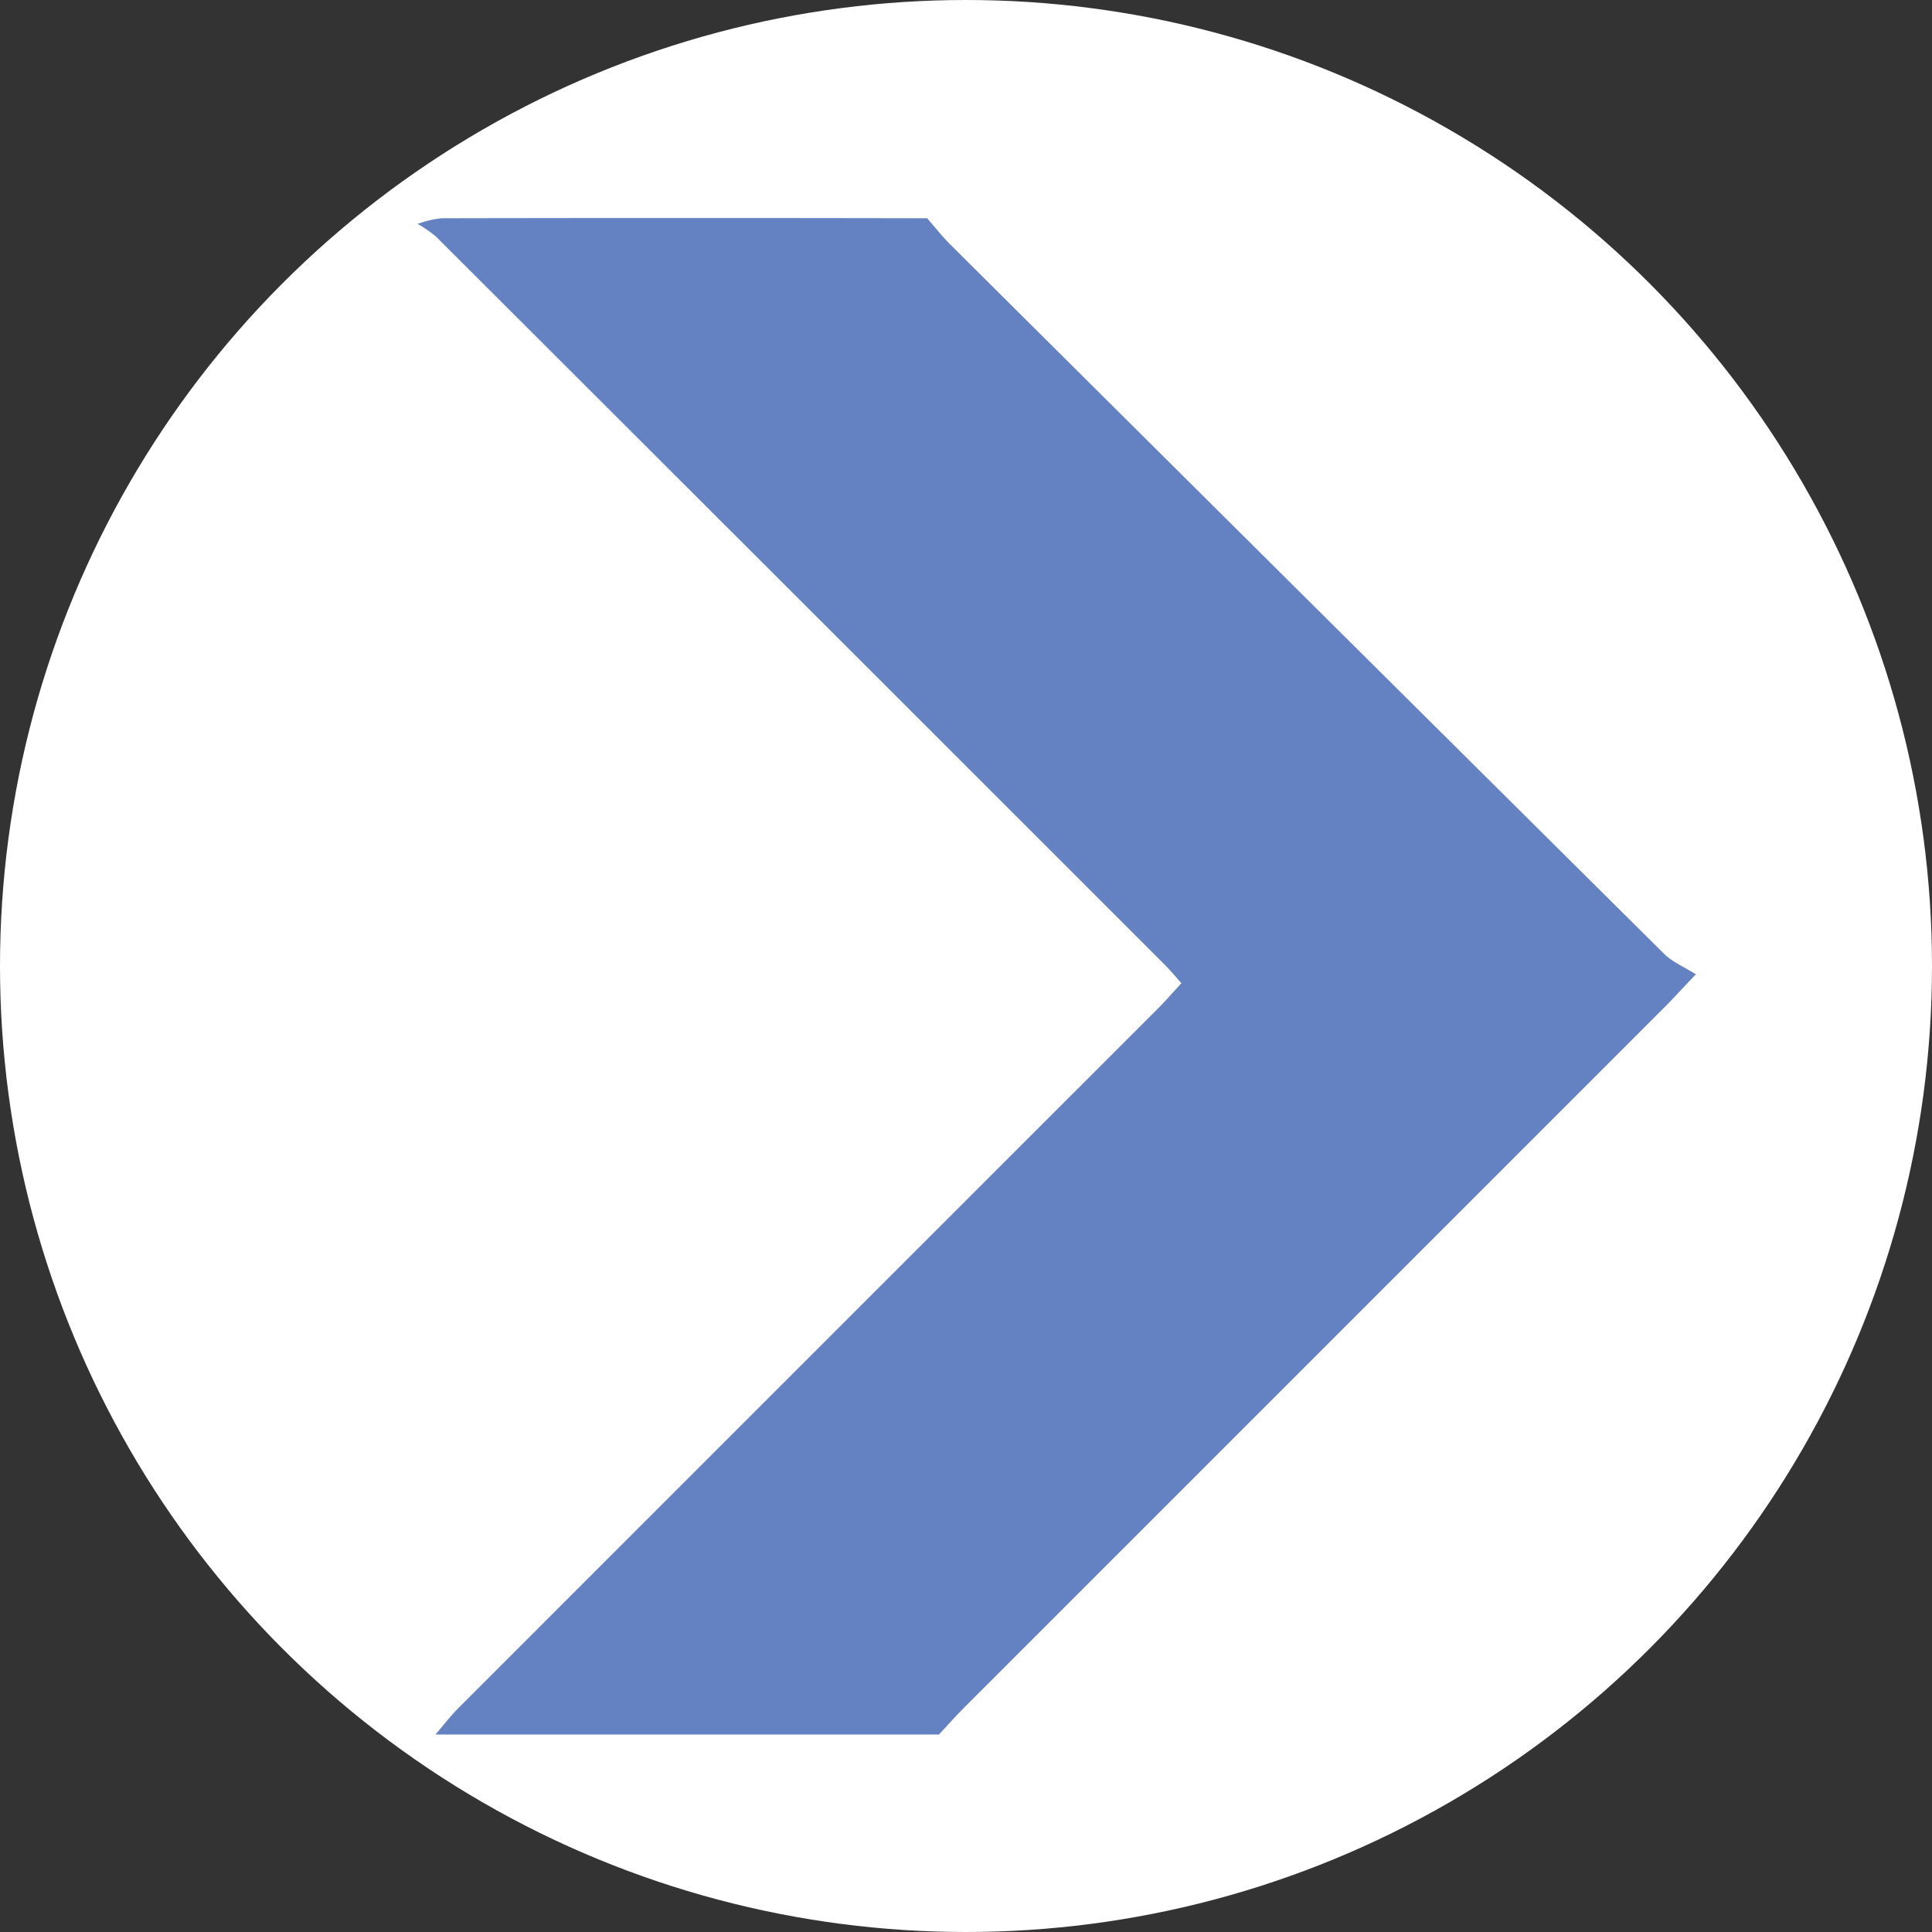
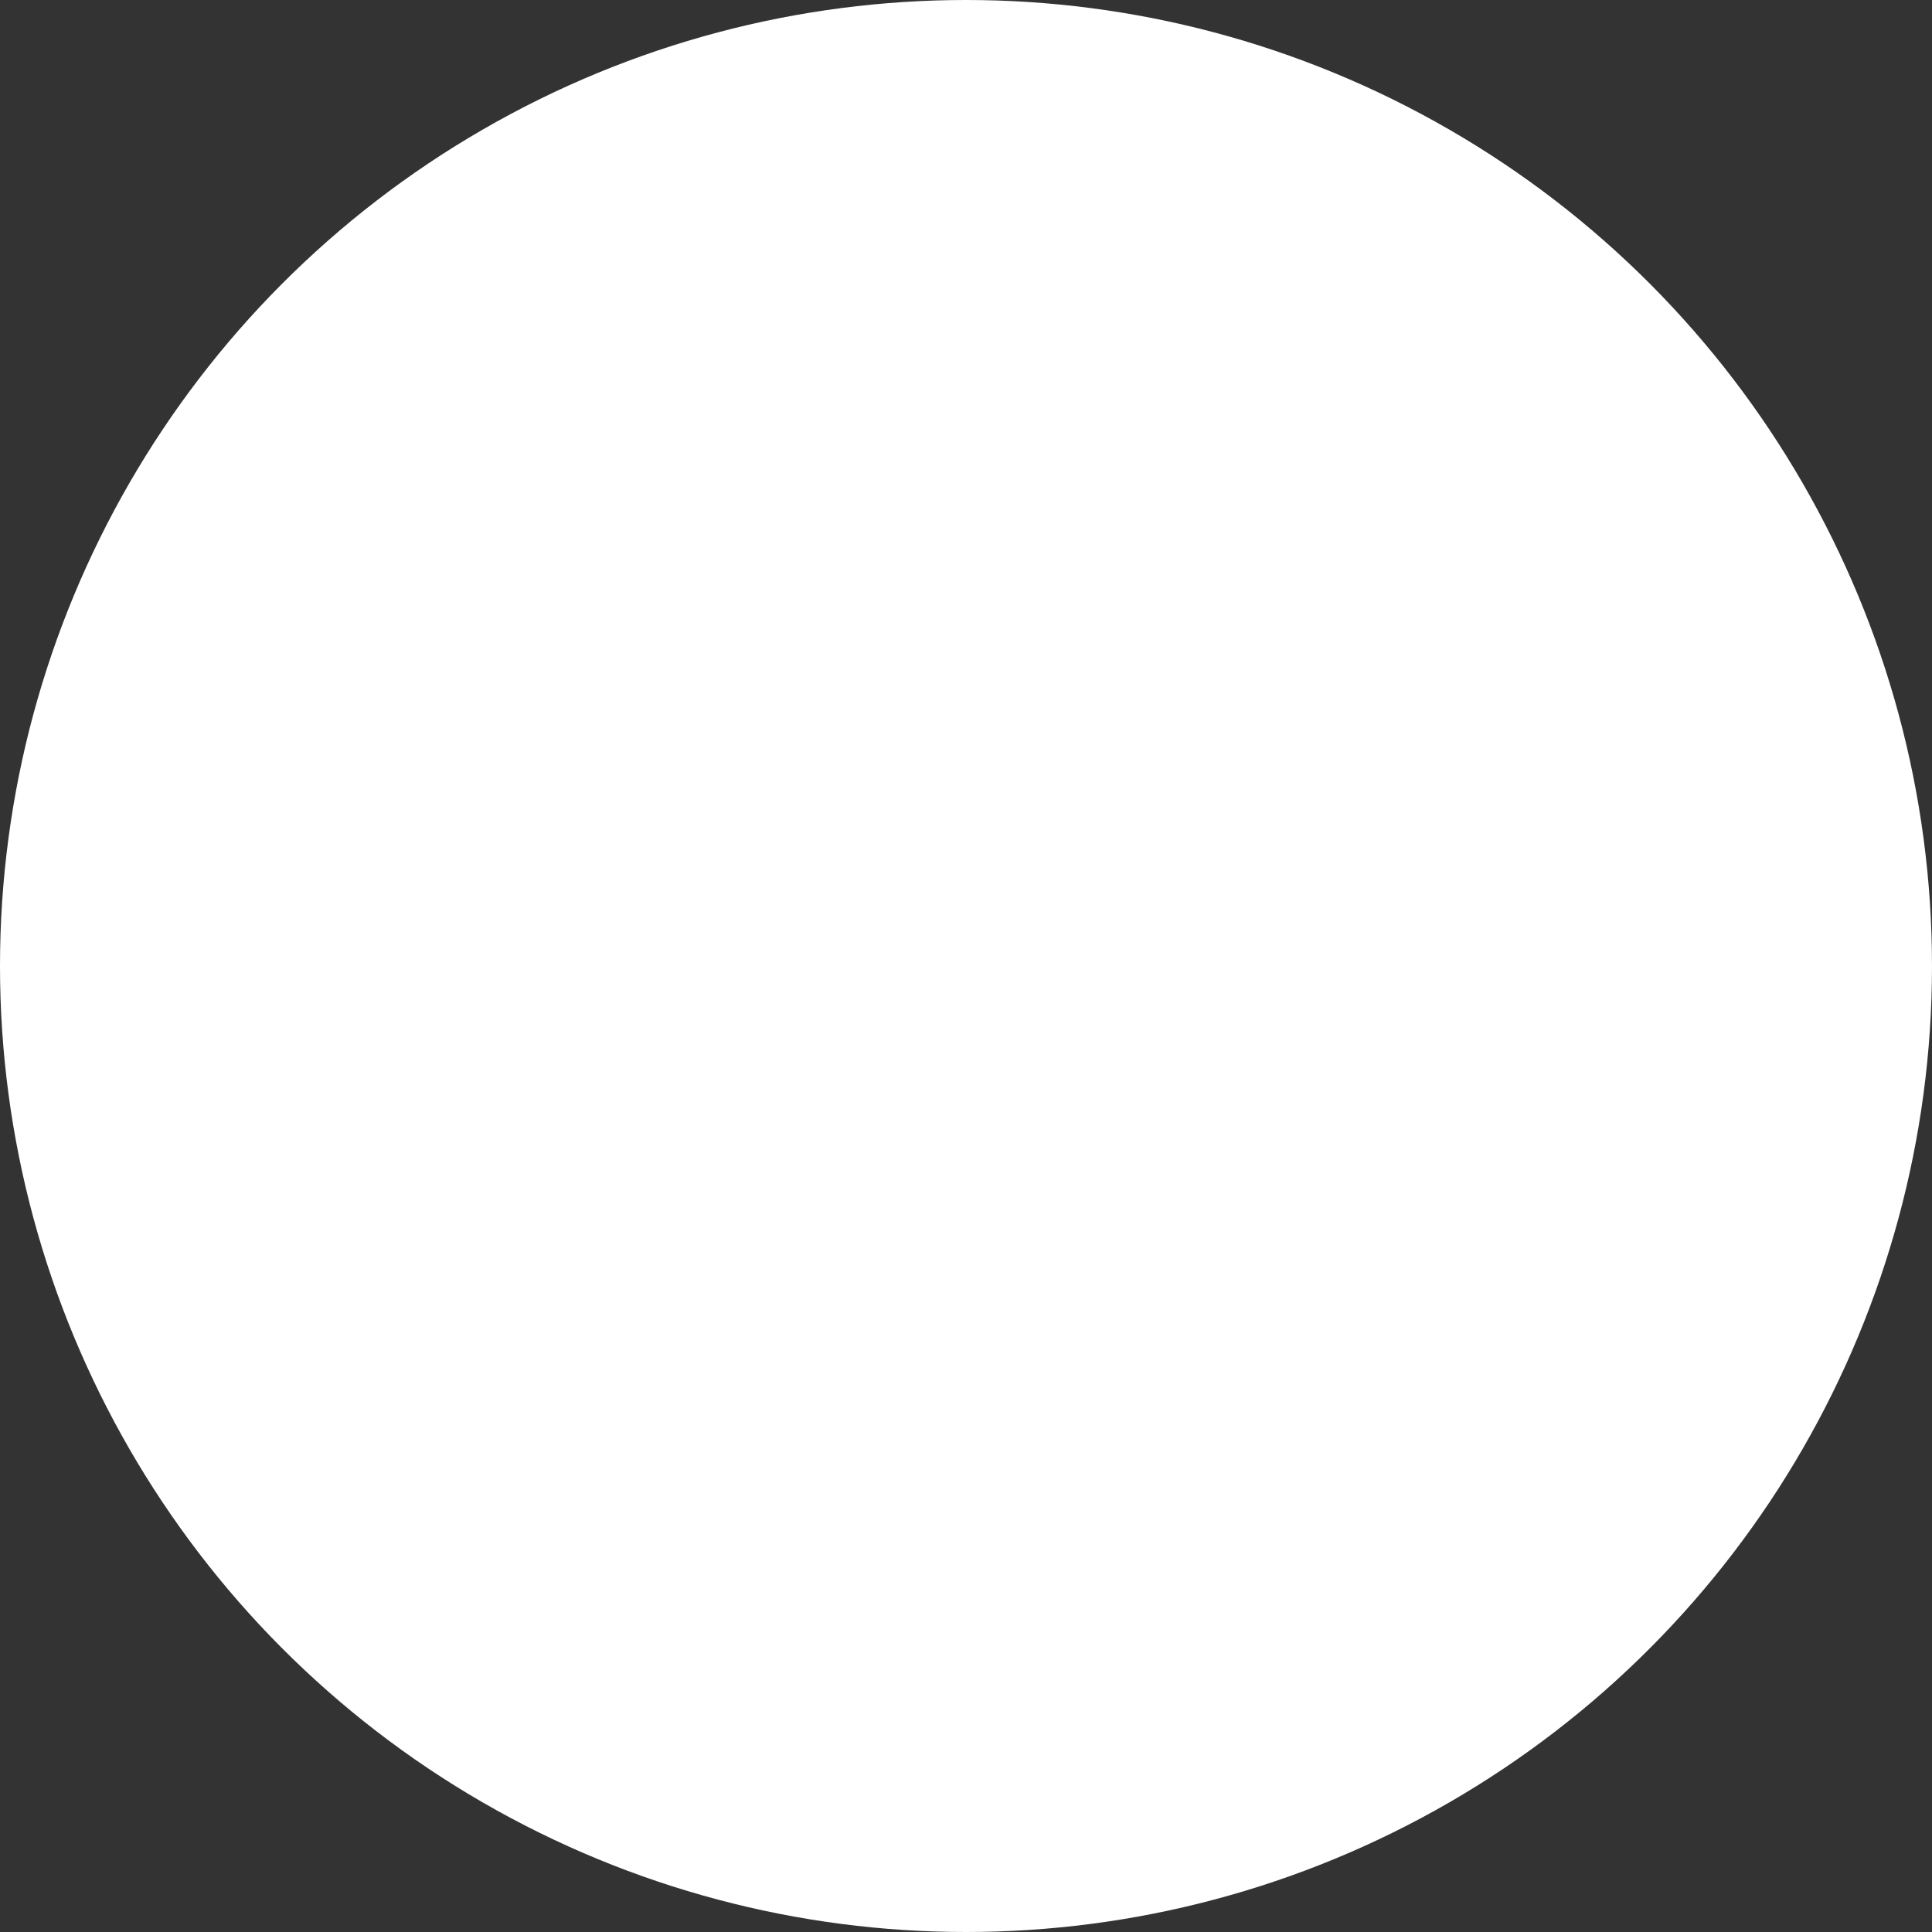
<svg xmlns="http://www.w3.org/2000/svg" id="Ebene_2_Kopie" data-name="Ebene 2 Kopie" viewBox="0 0 280.88 280.88">
  <rect x="0" y="0" width="280.88" height="280.88" fill="#333333" stroke="none" />
  <defs>
    <style>.cls-1{fill:#fff;}.cls-2{fill:#6482c2;}</style>
  </defs>
  <title>i-link2</title>
  <circle class="cls-1" cx="140.44" cy="140.44" r="140.44" />
-   <path class="cls-2" d="M136.51,252.17H63.31c1.11-1.29,2.14-2.65,3.34-3.85q50.84-50.85,101.69-101.69c1.17-1.17,2.24-2.42,3.41-3.69-1-1.13-1.64-1.91-2.34-2.61q-53-53-106-105.91a18.4,18.4,0,0,0-2.69-1.87,14.91,14.91,0,0,1,3.45-.82q35.31-.07,70.62,0c1.12,1.28,2.18,2.63,3.38,3.83Q190,87.12,241.91,138.65c1.2,1.19,2.88,1.89,4.64,3-2.27,2.38-3.4,3.63-4.59,4.82q-51,51-101.93,101.93C138.82,249.63,137.68,250.91,136.51,252.17Z" />
</svg>